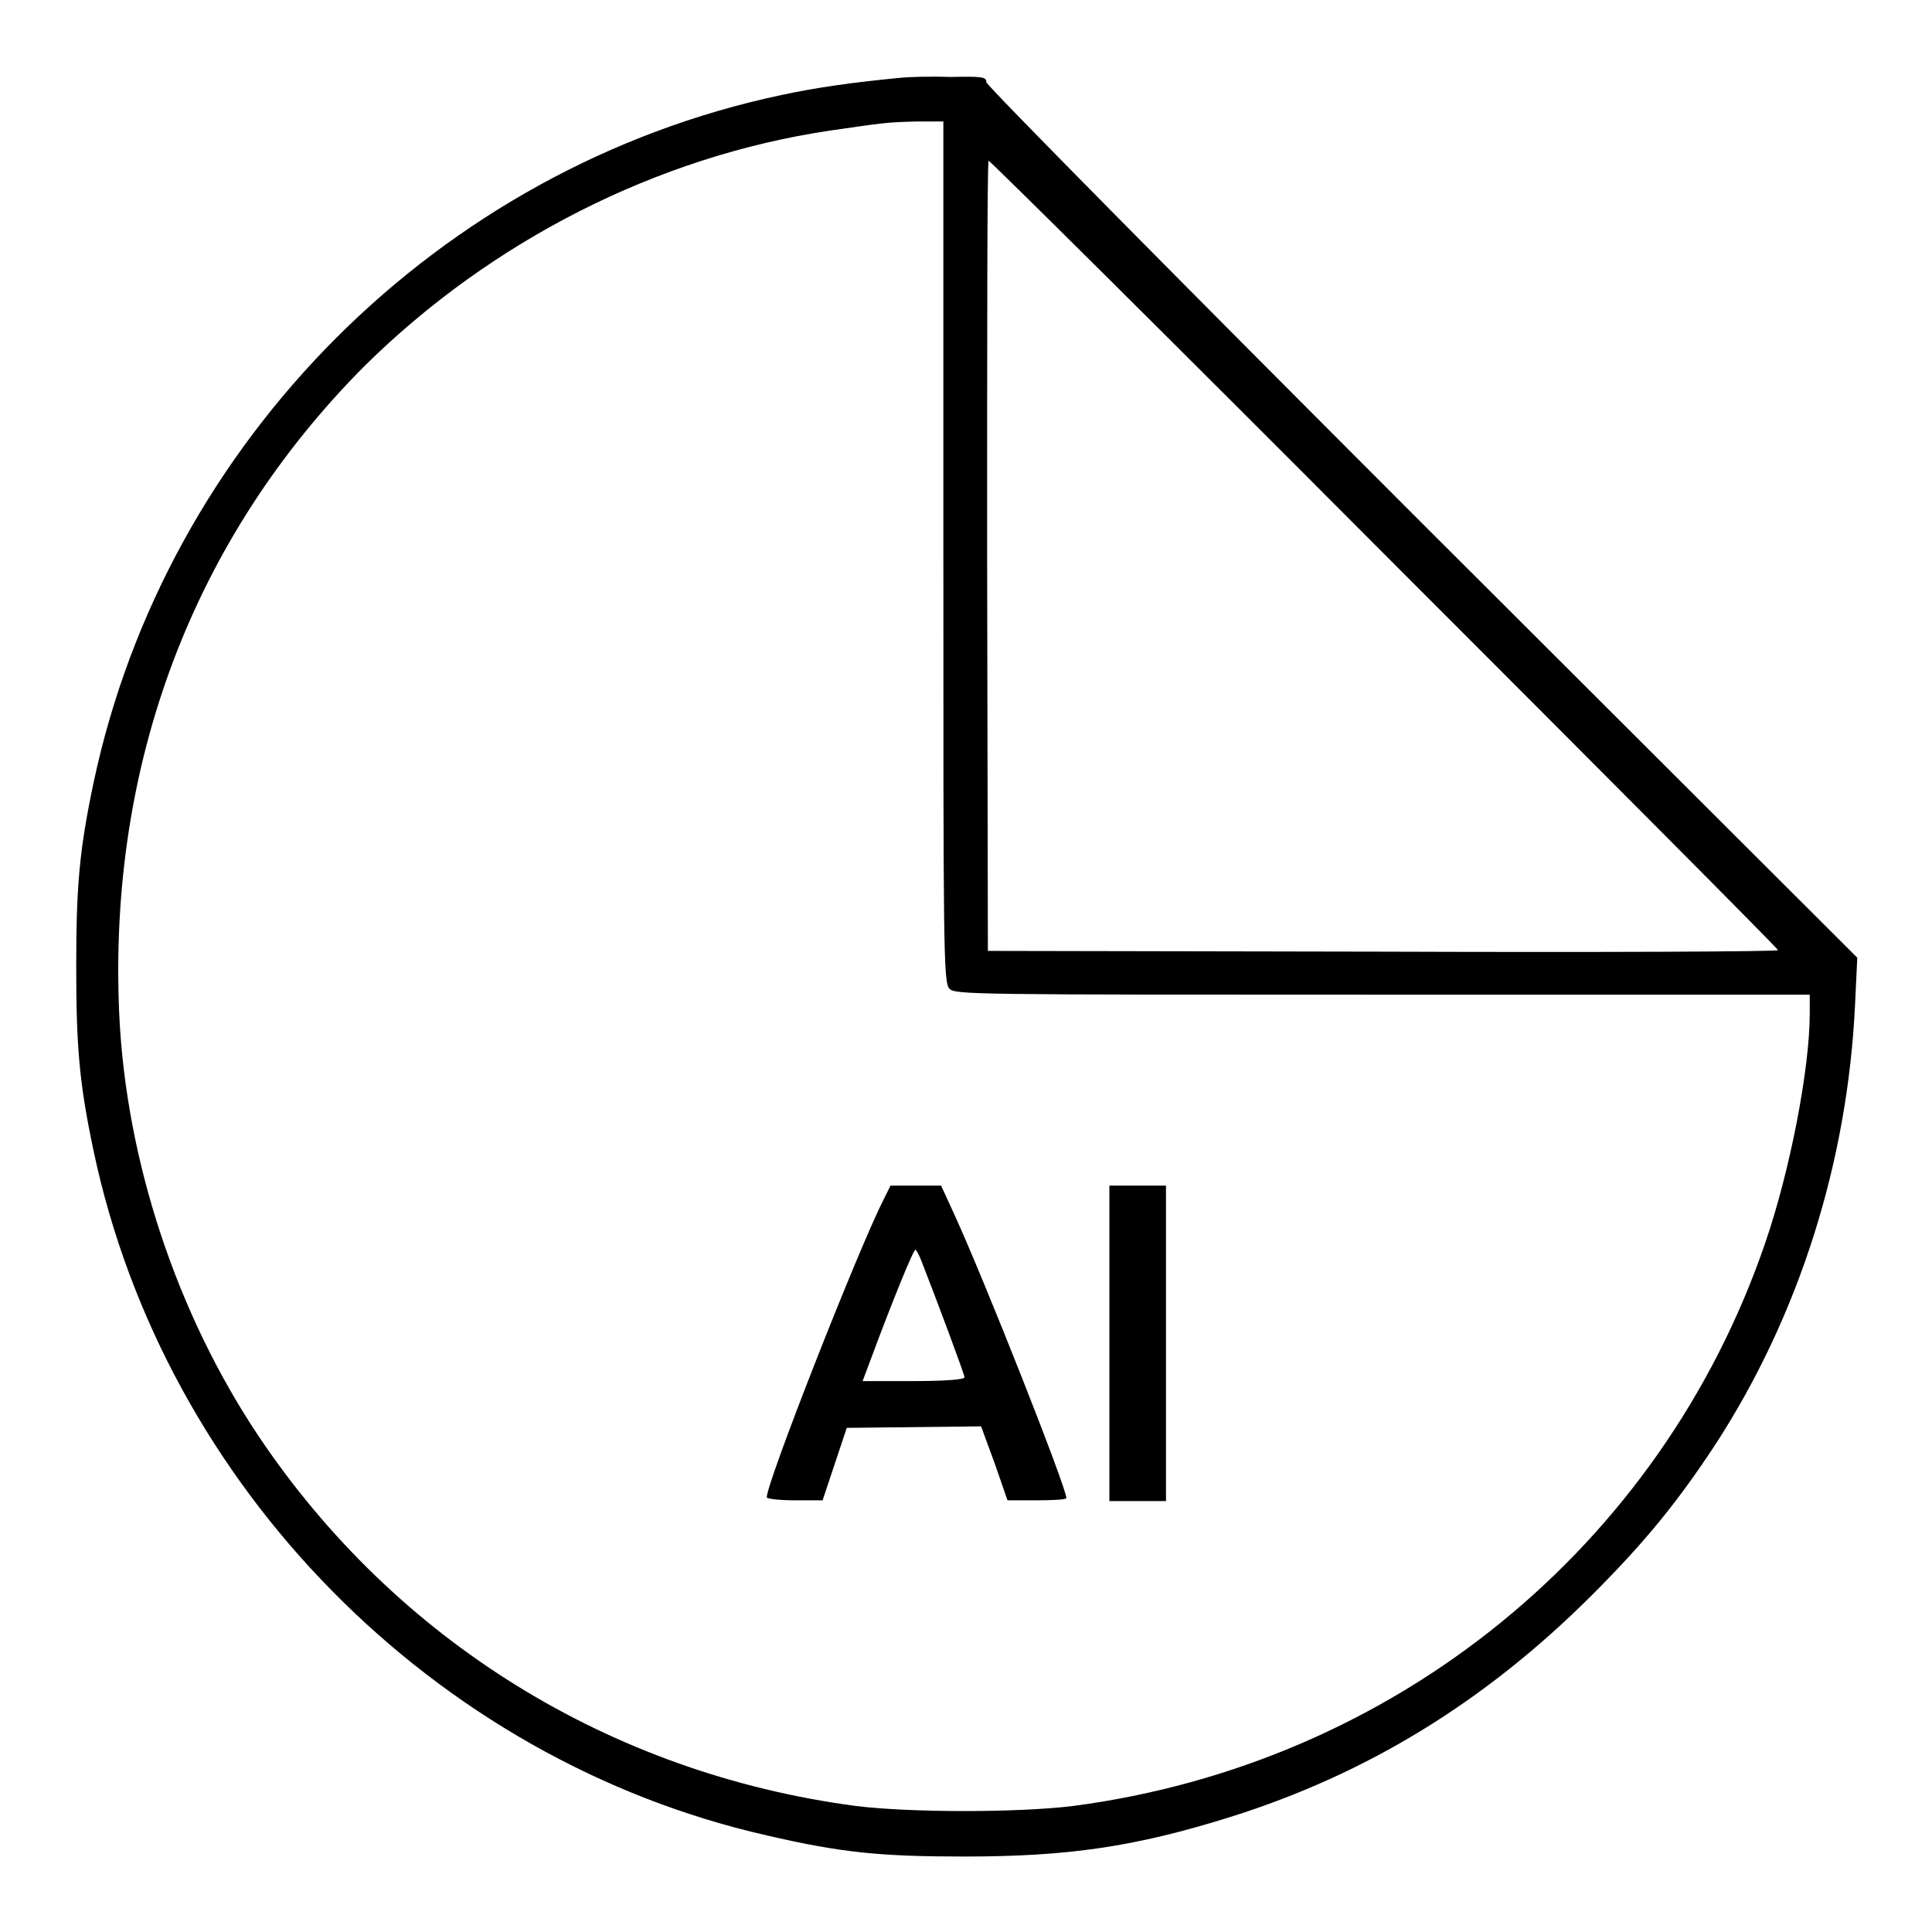
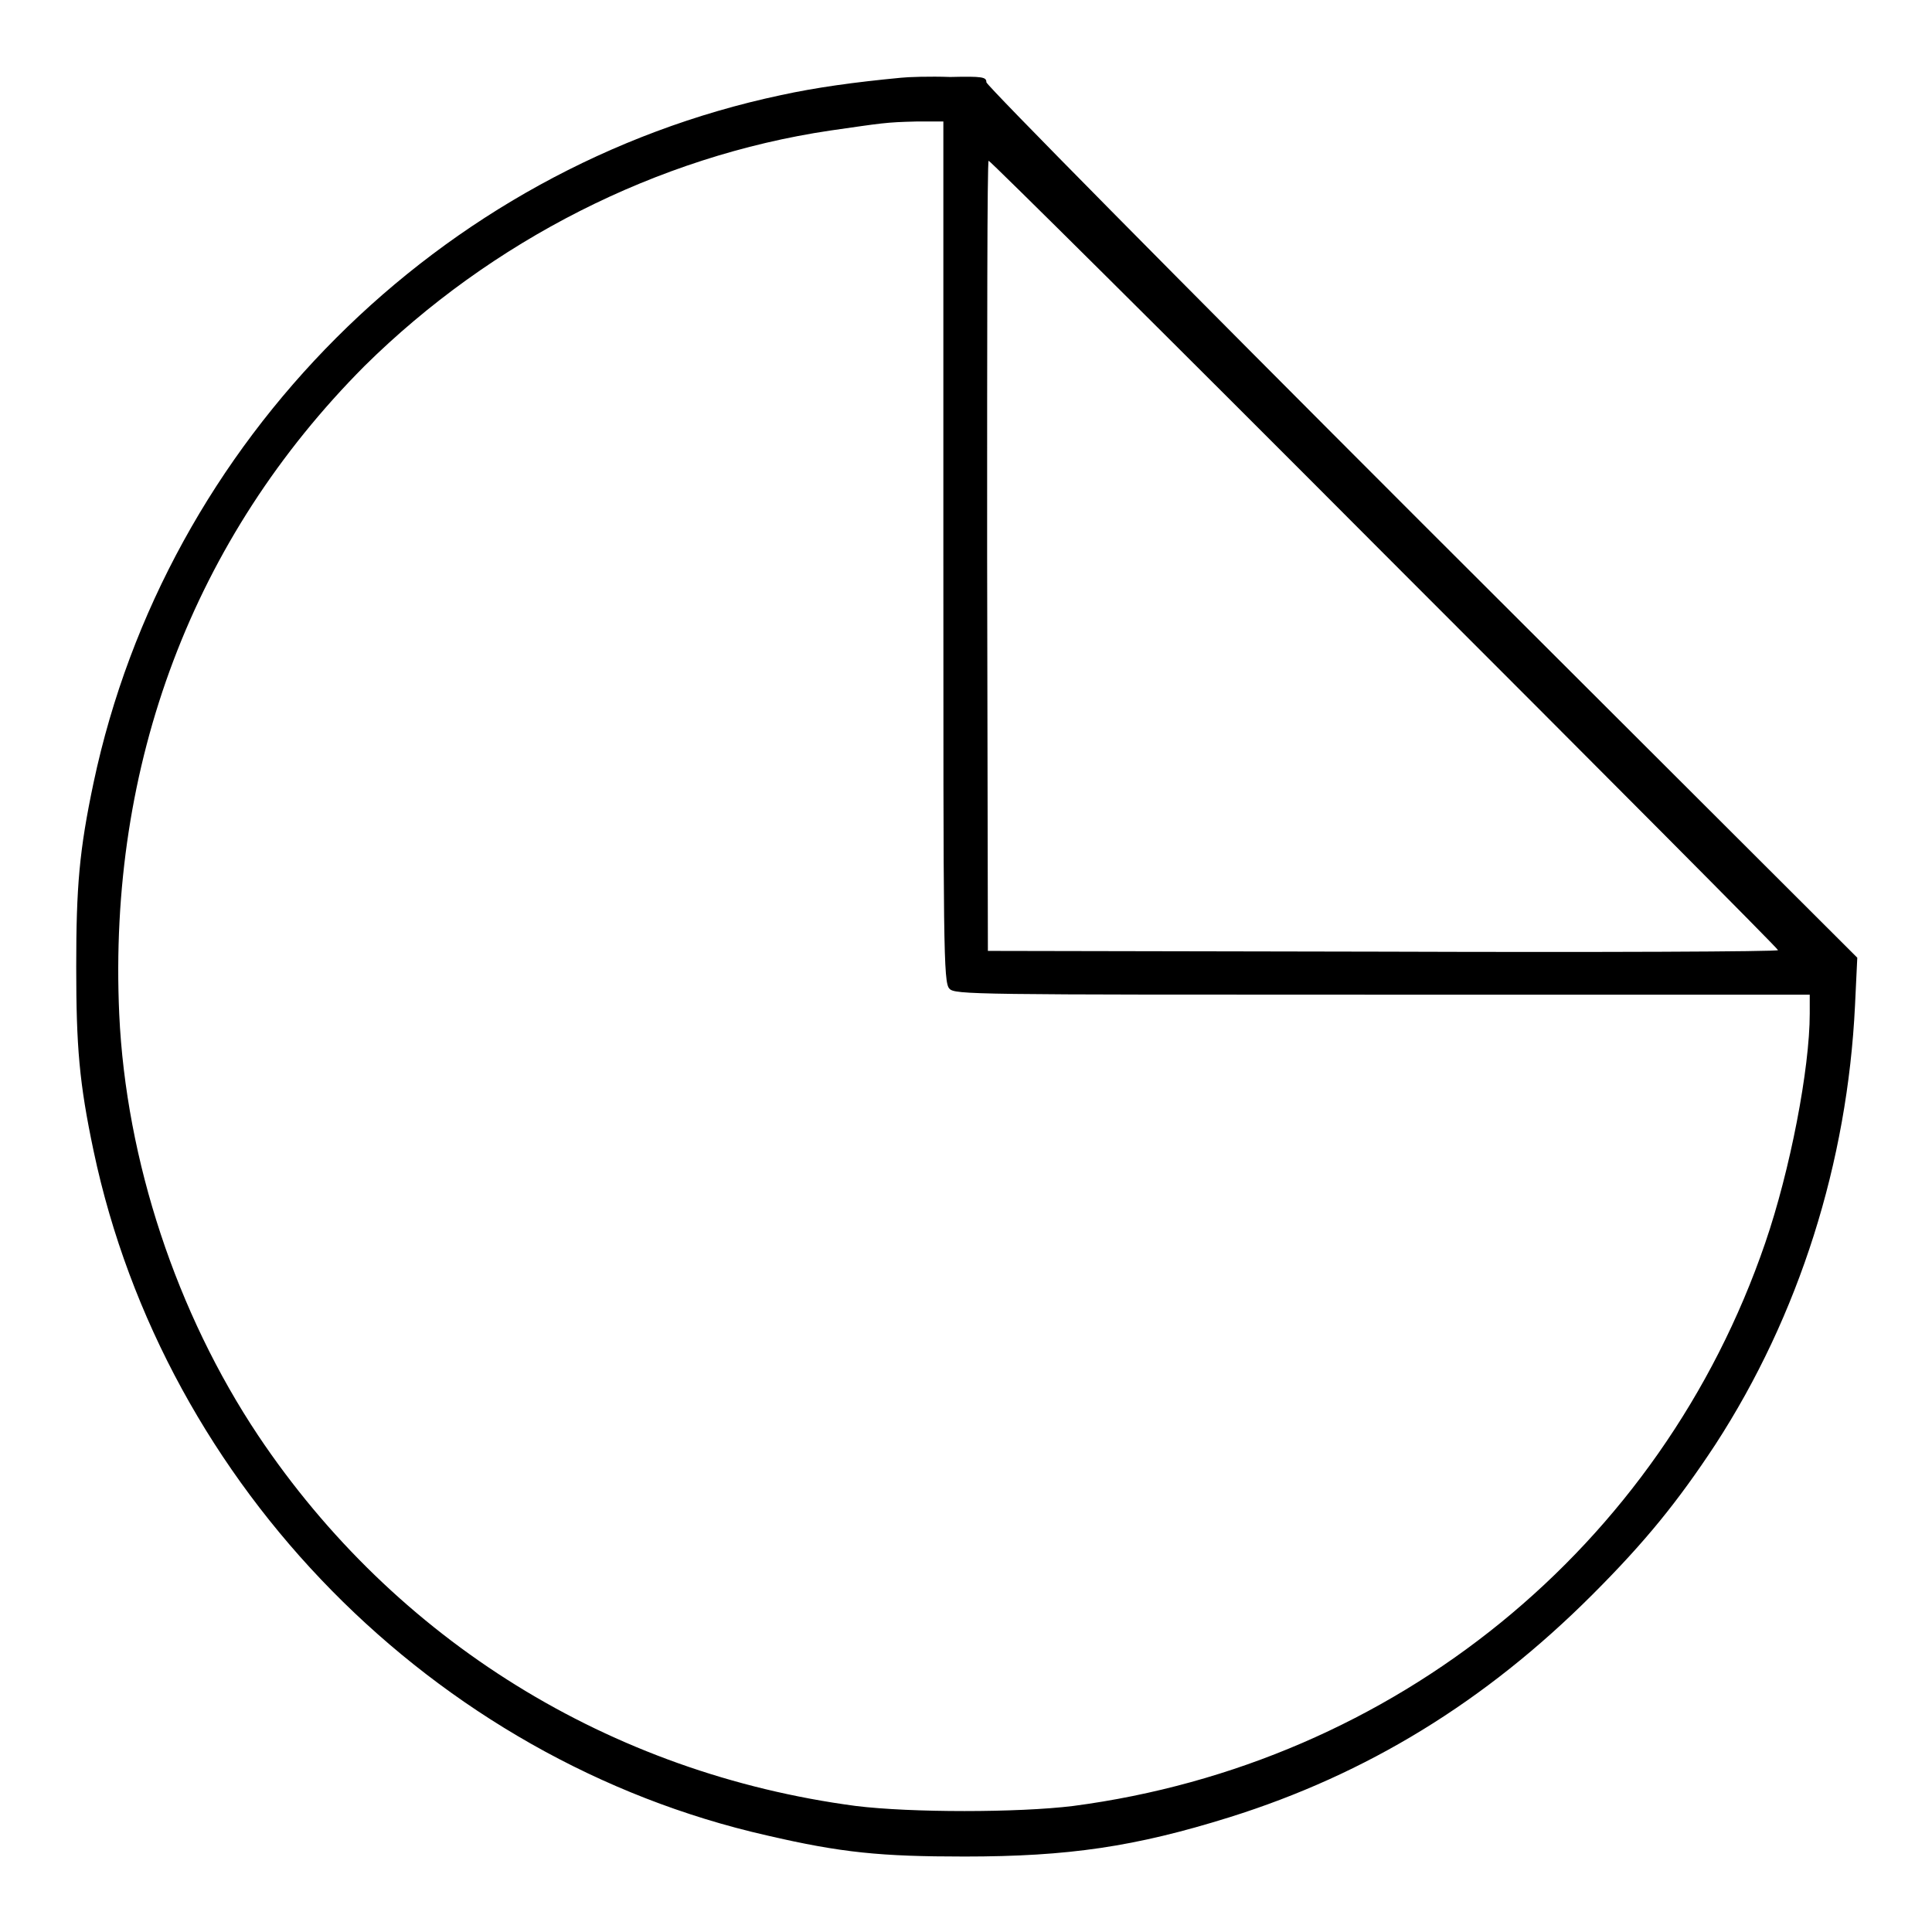
<svg xmlns="http://www.w3.org/2000/svg" version="1.1" x="0px" y="0px" viewBox="0 0 256 256" enable-background="new 0 0 256 256" xml:space="preserve">
  <g>
    <g>
      <g>
        <path fill="#000000" d="M119.4,10.3c-6.3,0.6-11.3,1.3-15.9,2.3c-45.3,9.6-81.5,45.8-91.1,91.1c-1.9,9-2.3,13.8-2.3,24.4c0,10.6,0.4,15.4,2.3,24.4c9.4,44.5,45.1,80.7,89.2,90.7c9.9,2.3,15.1,2.8,26.2,2.8c13.8,0,22.6-1.3,35.1-5.2c18.2-5.7,33.9-15.3,48.1-29.5c7-7,11.3-12.3,16.3-19.9c11.1-17.1,17.5-37.4,18.5-58.2l0.3-6.3l-57.7-57.6c-32.7-32.7-57.7-58-57.7-58.4c0-0.7-0.5-0.8-4.8-0.7C123.2,10.1,120.3,10.2,119.4,10.3z M125,73.1c0,52.4,0,57.1,0.8,57.9c0.7,0.8,3.1,0.8,57.4,0.8h56.6v2.5c0,7.3-2.6,20.8-5.9,30.4c-13.8,40.3-49.1,69-91.7,74.6c-7.3,0.9-21.5,0.9-28.8,0c-32.5-4.3-61-21.9-79.2-49.1c-10.8-16.2-17.5-36.4-18.4-55.8c-1.5-33.2,9.8-63.1,32.5-85.9C65.1,31.9,87.1,20.7,110,17.3c7-1,7.3-1.1,11.4-1.2l3.6,0V73.1L125,73.1z M183.4,73.4c28.7,28.7,52.2,52.3,52.2,52.5c0,0.2-23.6,0.3-52.3,0.2l-52.4-0.1l-0.1-52.4c0-28.8,0-52.3,0.2-52.3C131.2,21.3,154.8,44.7,183.4,73.4z" />
-         <path fill="#000000" d="M117.1,158.9c-3.4,6.7-15.5,37.5-15.5,39.5c0,0.2,1.7,0.4,3.7,0.4h3.7l1.6-4.8l1.6-4.8l8.9-0.1l8.9-0.1l1.8,4.9l1.7,4.9h3.9c2.2,0,3.9-0.1,3.9-0.3c0-1.4-10.9-29-14.9-37.7l-1.7-3.7h-3.4H118L117.1,158.9z M122.1,167.1c2,5.1,5.7,15,5.7,15.4c0,0.3-2.6,0.5-6.8,0.5h-6.7l1.2-3.2c2.6-7,5.5-14.2,5.8-14.2C121.4,165.6,121.8,166.3,122.1,167.1z" />
-         <path fill="#000000" d="M147,178v20.9h3.8h3.7V178v-20.9h-3.7H147V178z" />
      </g>
    </g>
  </g>
</svg>